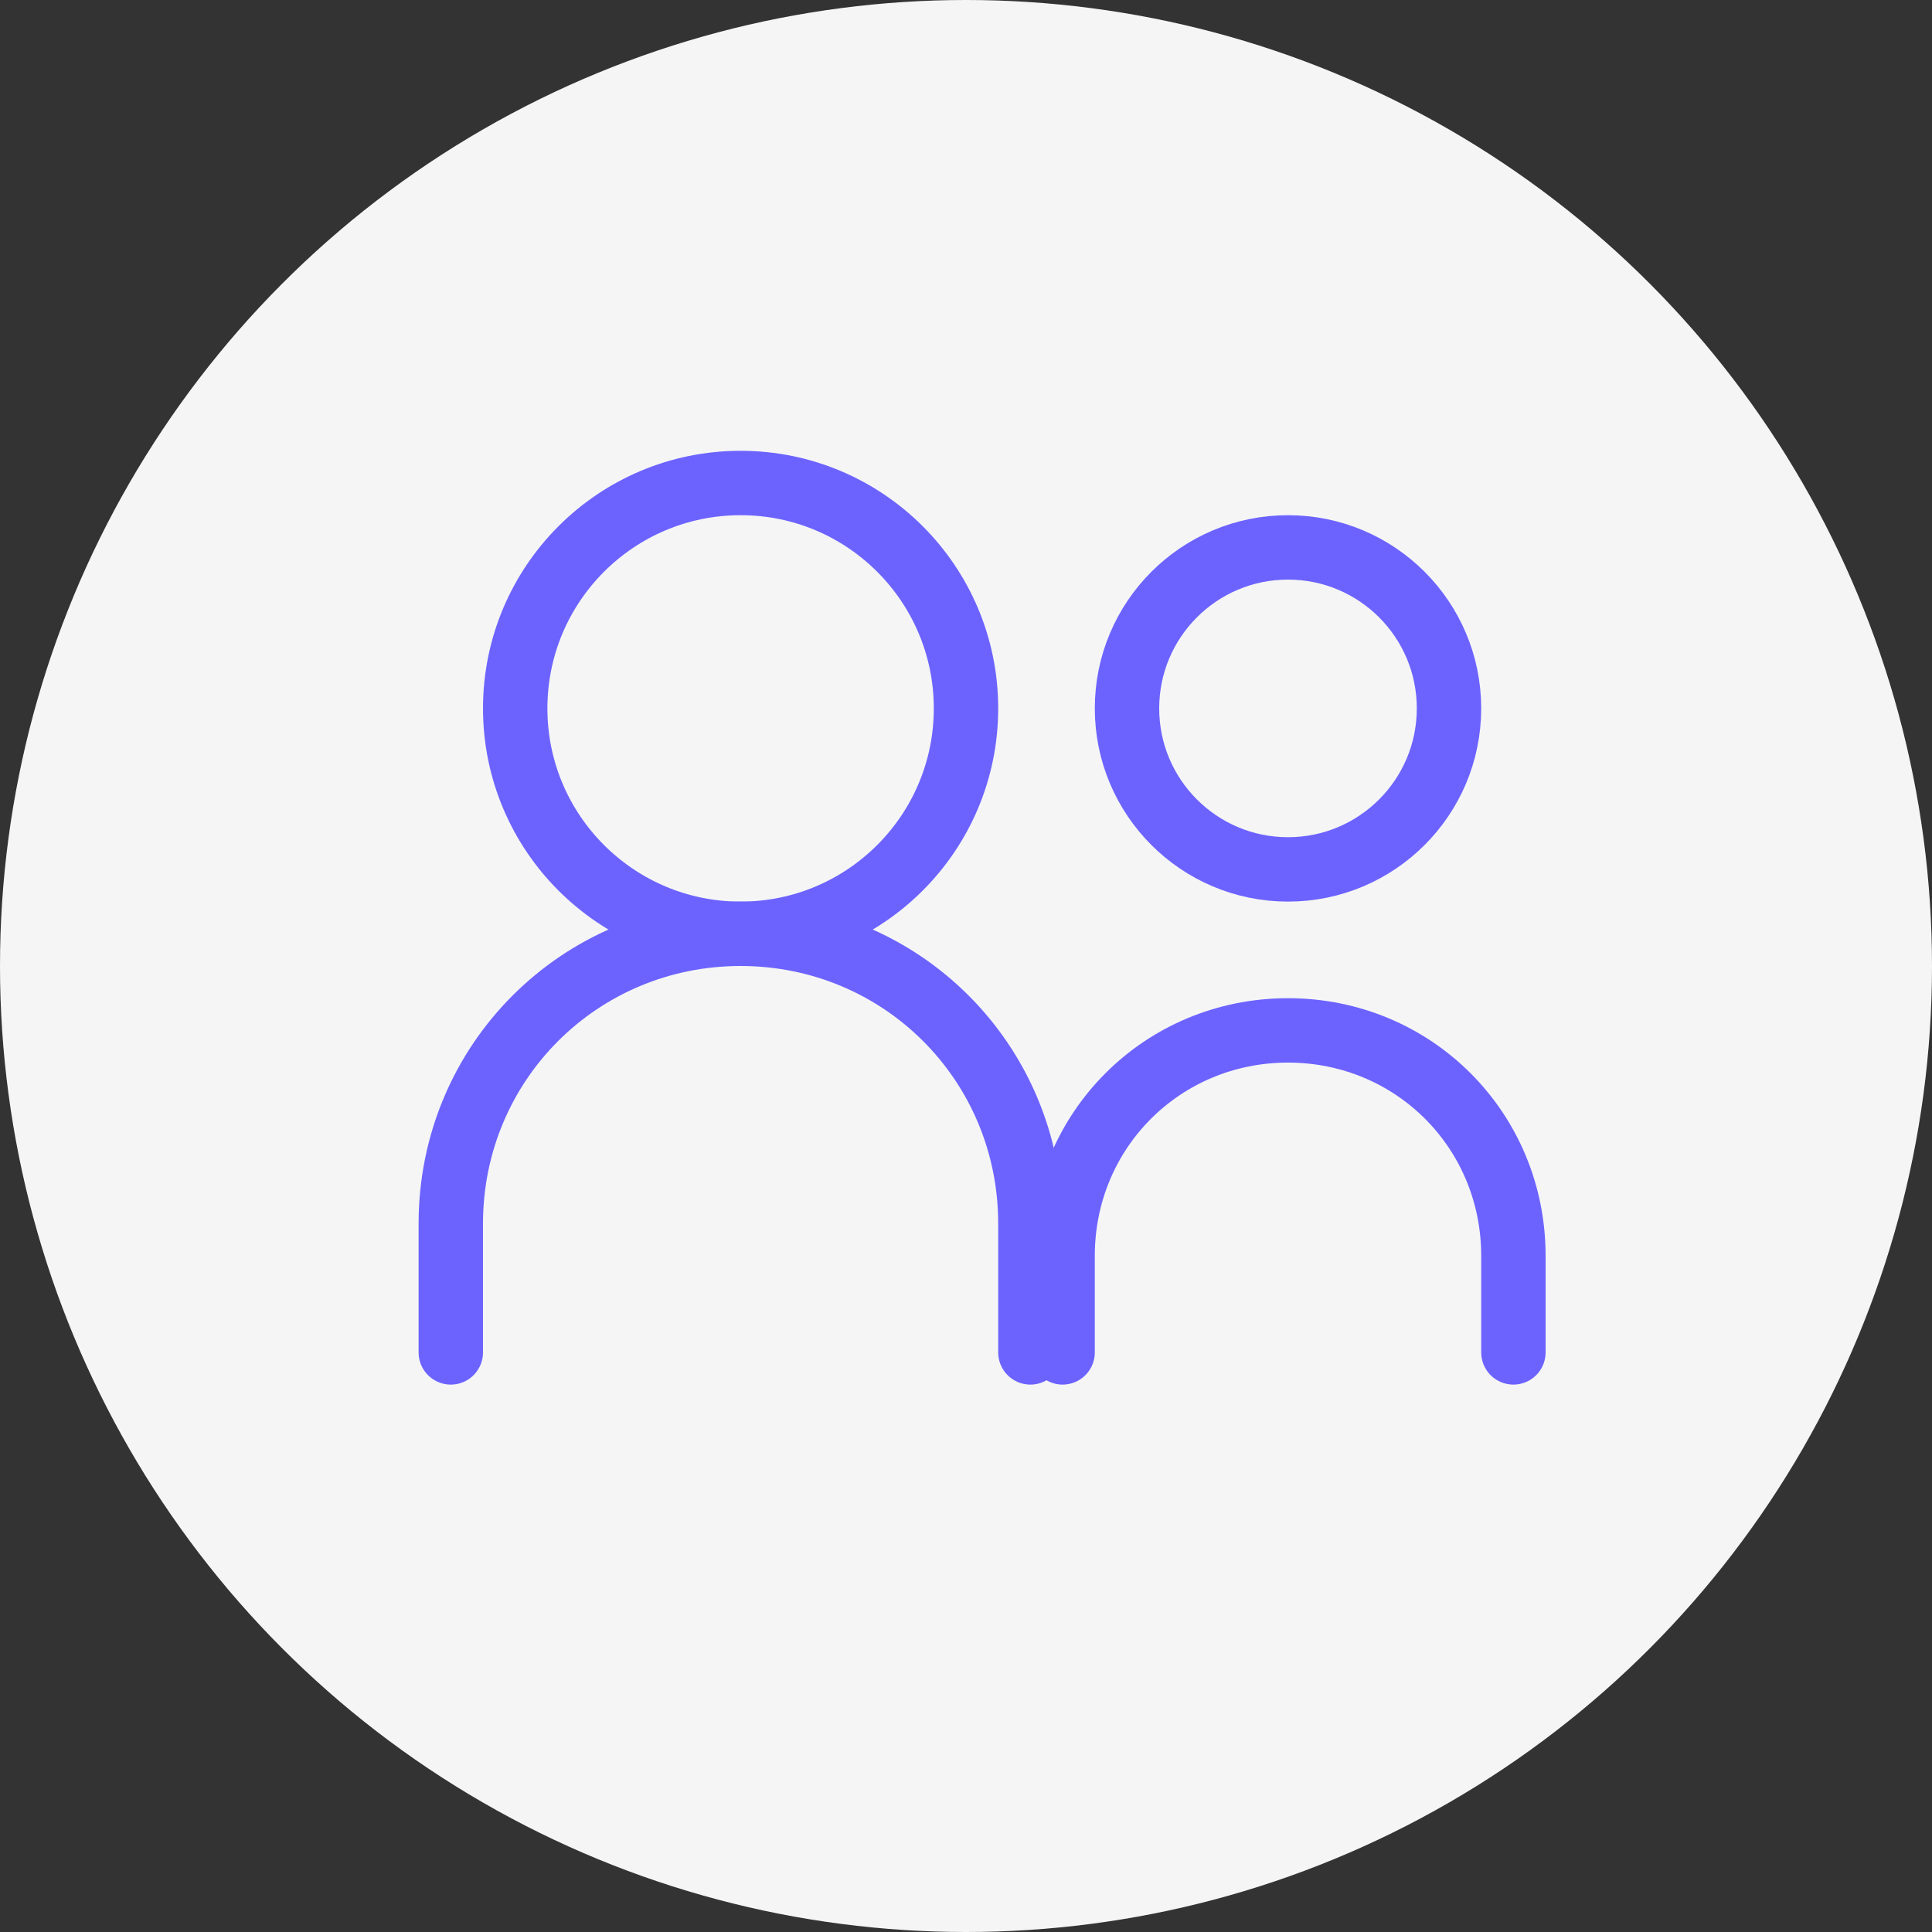
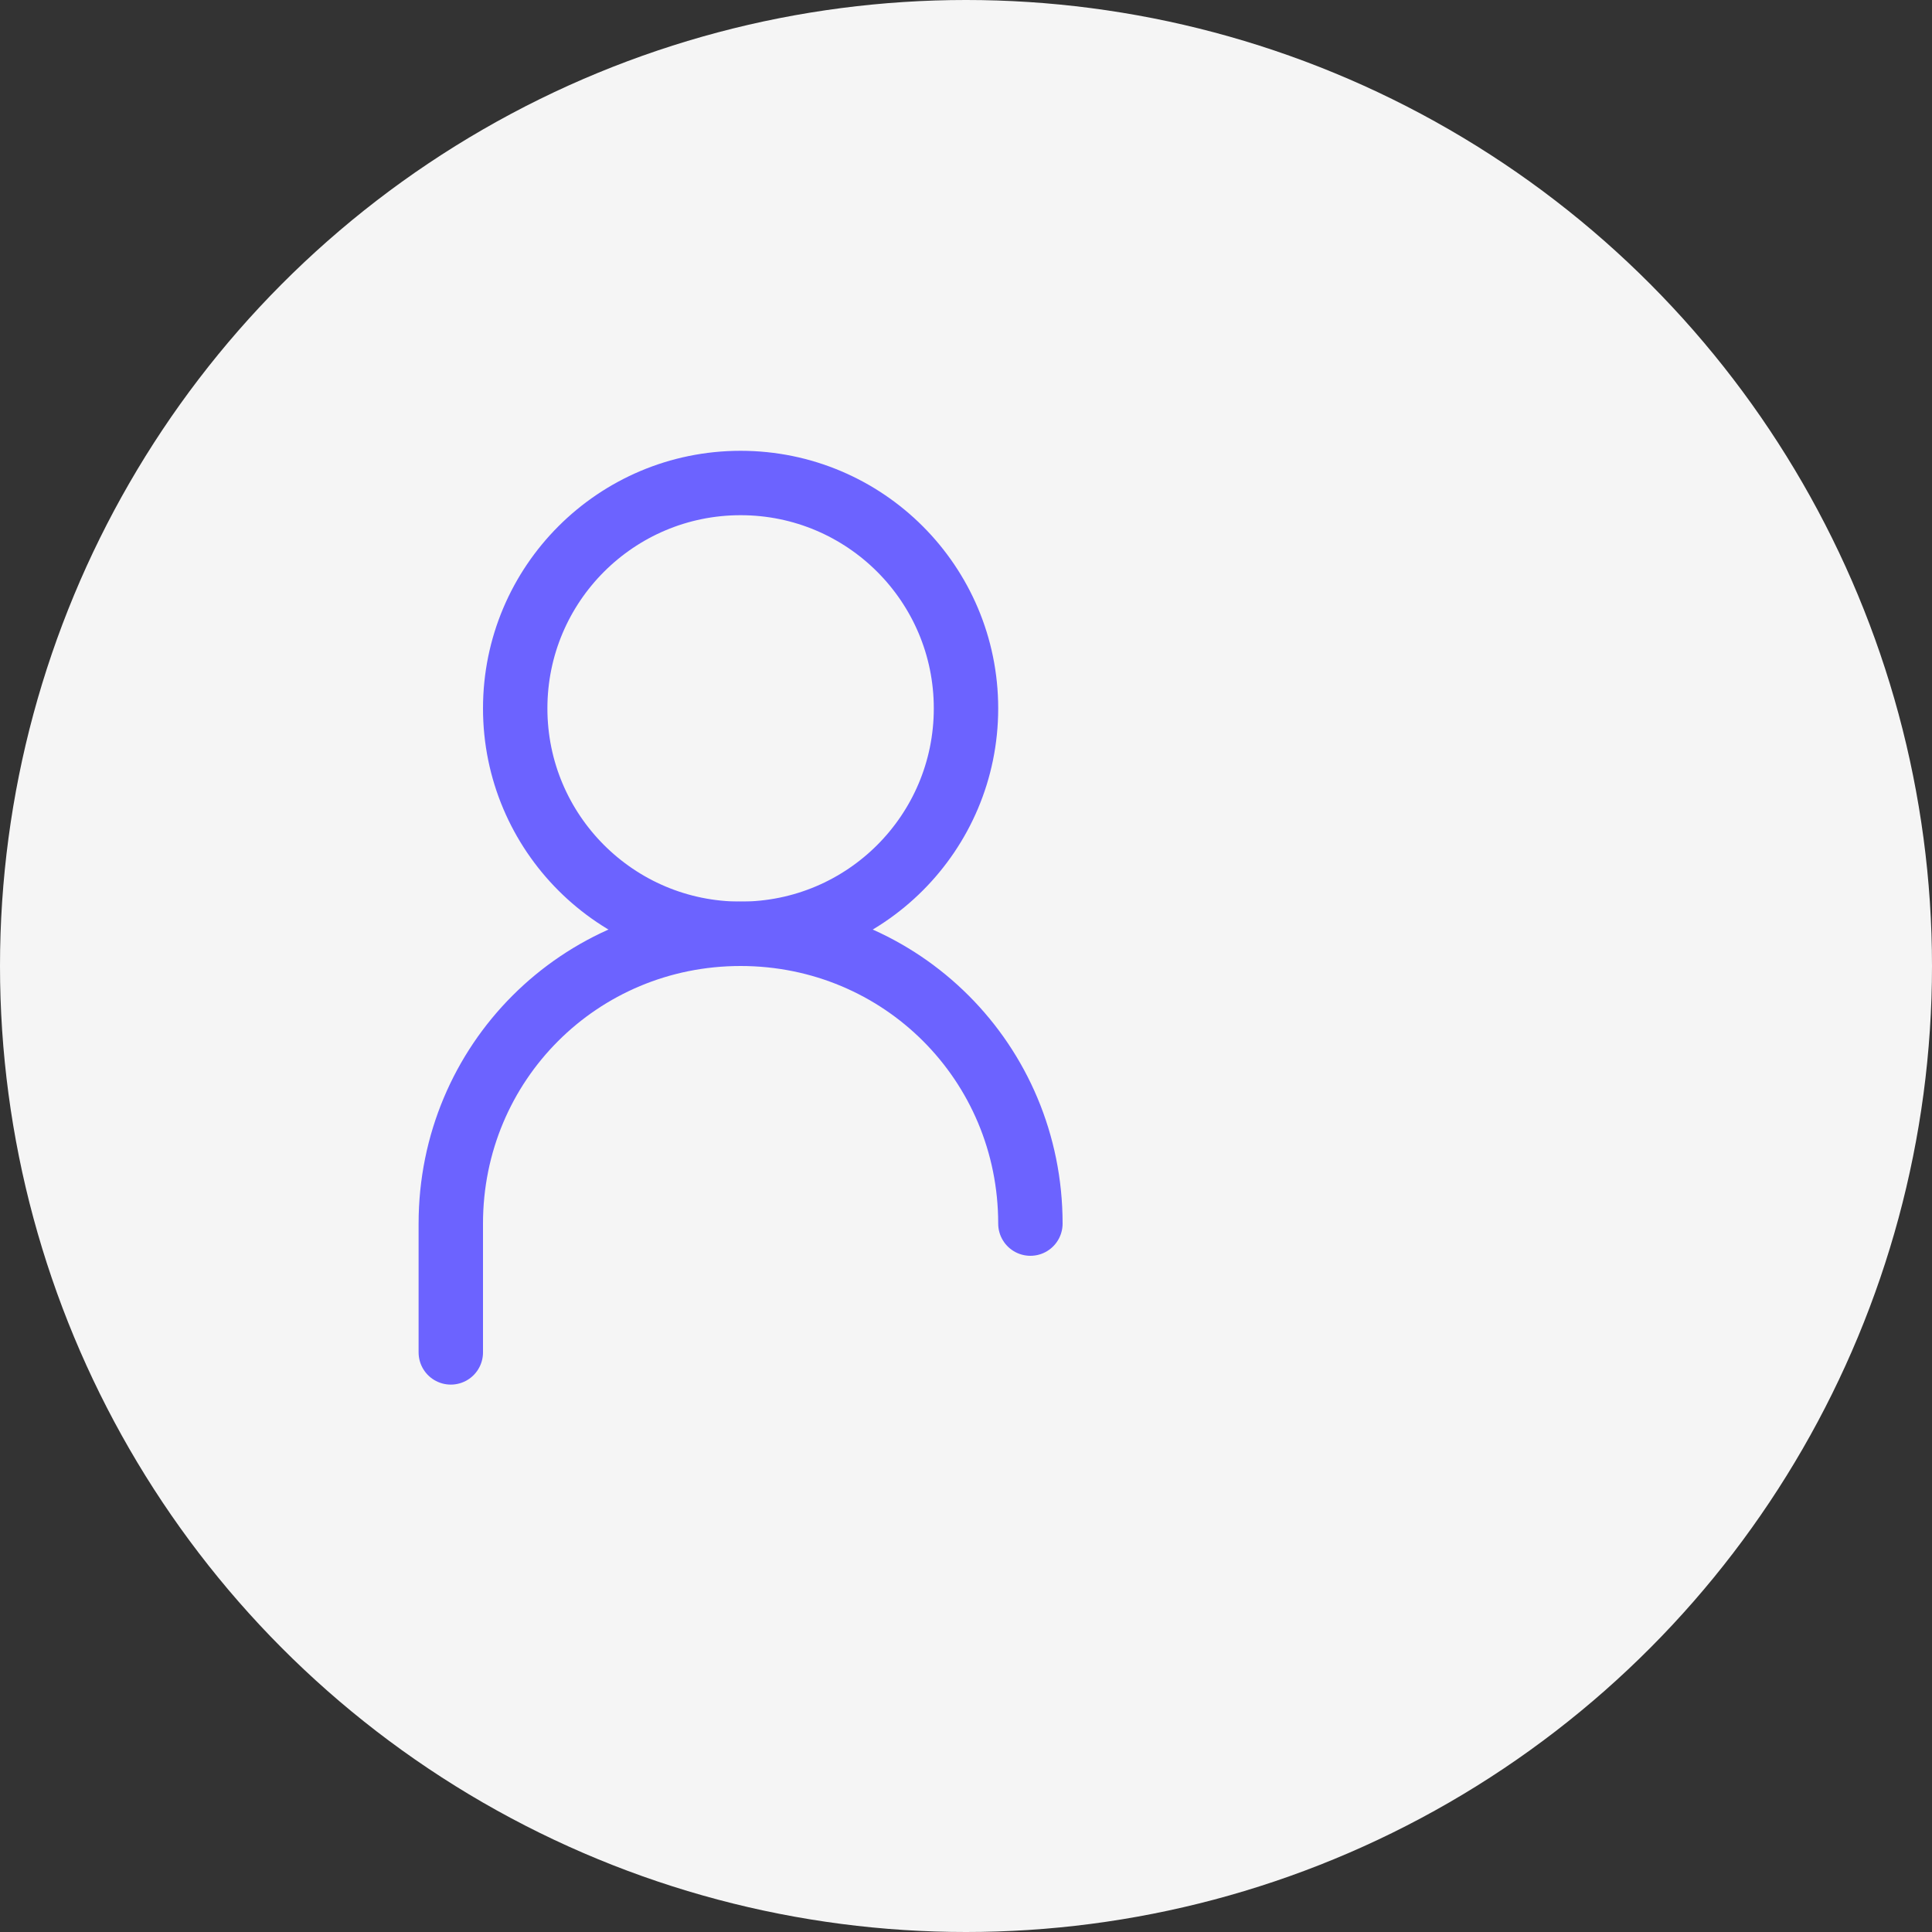
<svg xmlns="http://www.w3.org/2000/svg" width="60" height="60" viewBox="0 0 60 60">
  <rect x="0" y="0" width="60" height="60" fill="#333333" stroke="none" />
  <circle cx="30" cy="30" r="30" fill="#f5f5f5" />
  <g fill="none" stroke="#6c63ff" stroke-width="2" stroke-linecap="round" stroke-linejoin="round">
    <circle cx="23" cy="22" r="7" />
-     <path d="M14 42v-4c0-5 4-9 9-9 5 0 9 4 9 9v4" />
-     <circle cx="40" cy="22" r="5" />
-     <path d="M33 42v-3c0-3.9 3.1-7 7-7 3.9 0 7 3.1 7 7v3" />
+     <path d="M14 42v-4c0-5 4-9 9-9 5 0 9 4 9 9" />
  </g>
</svg>